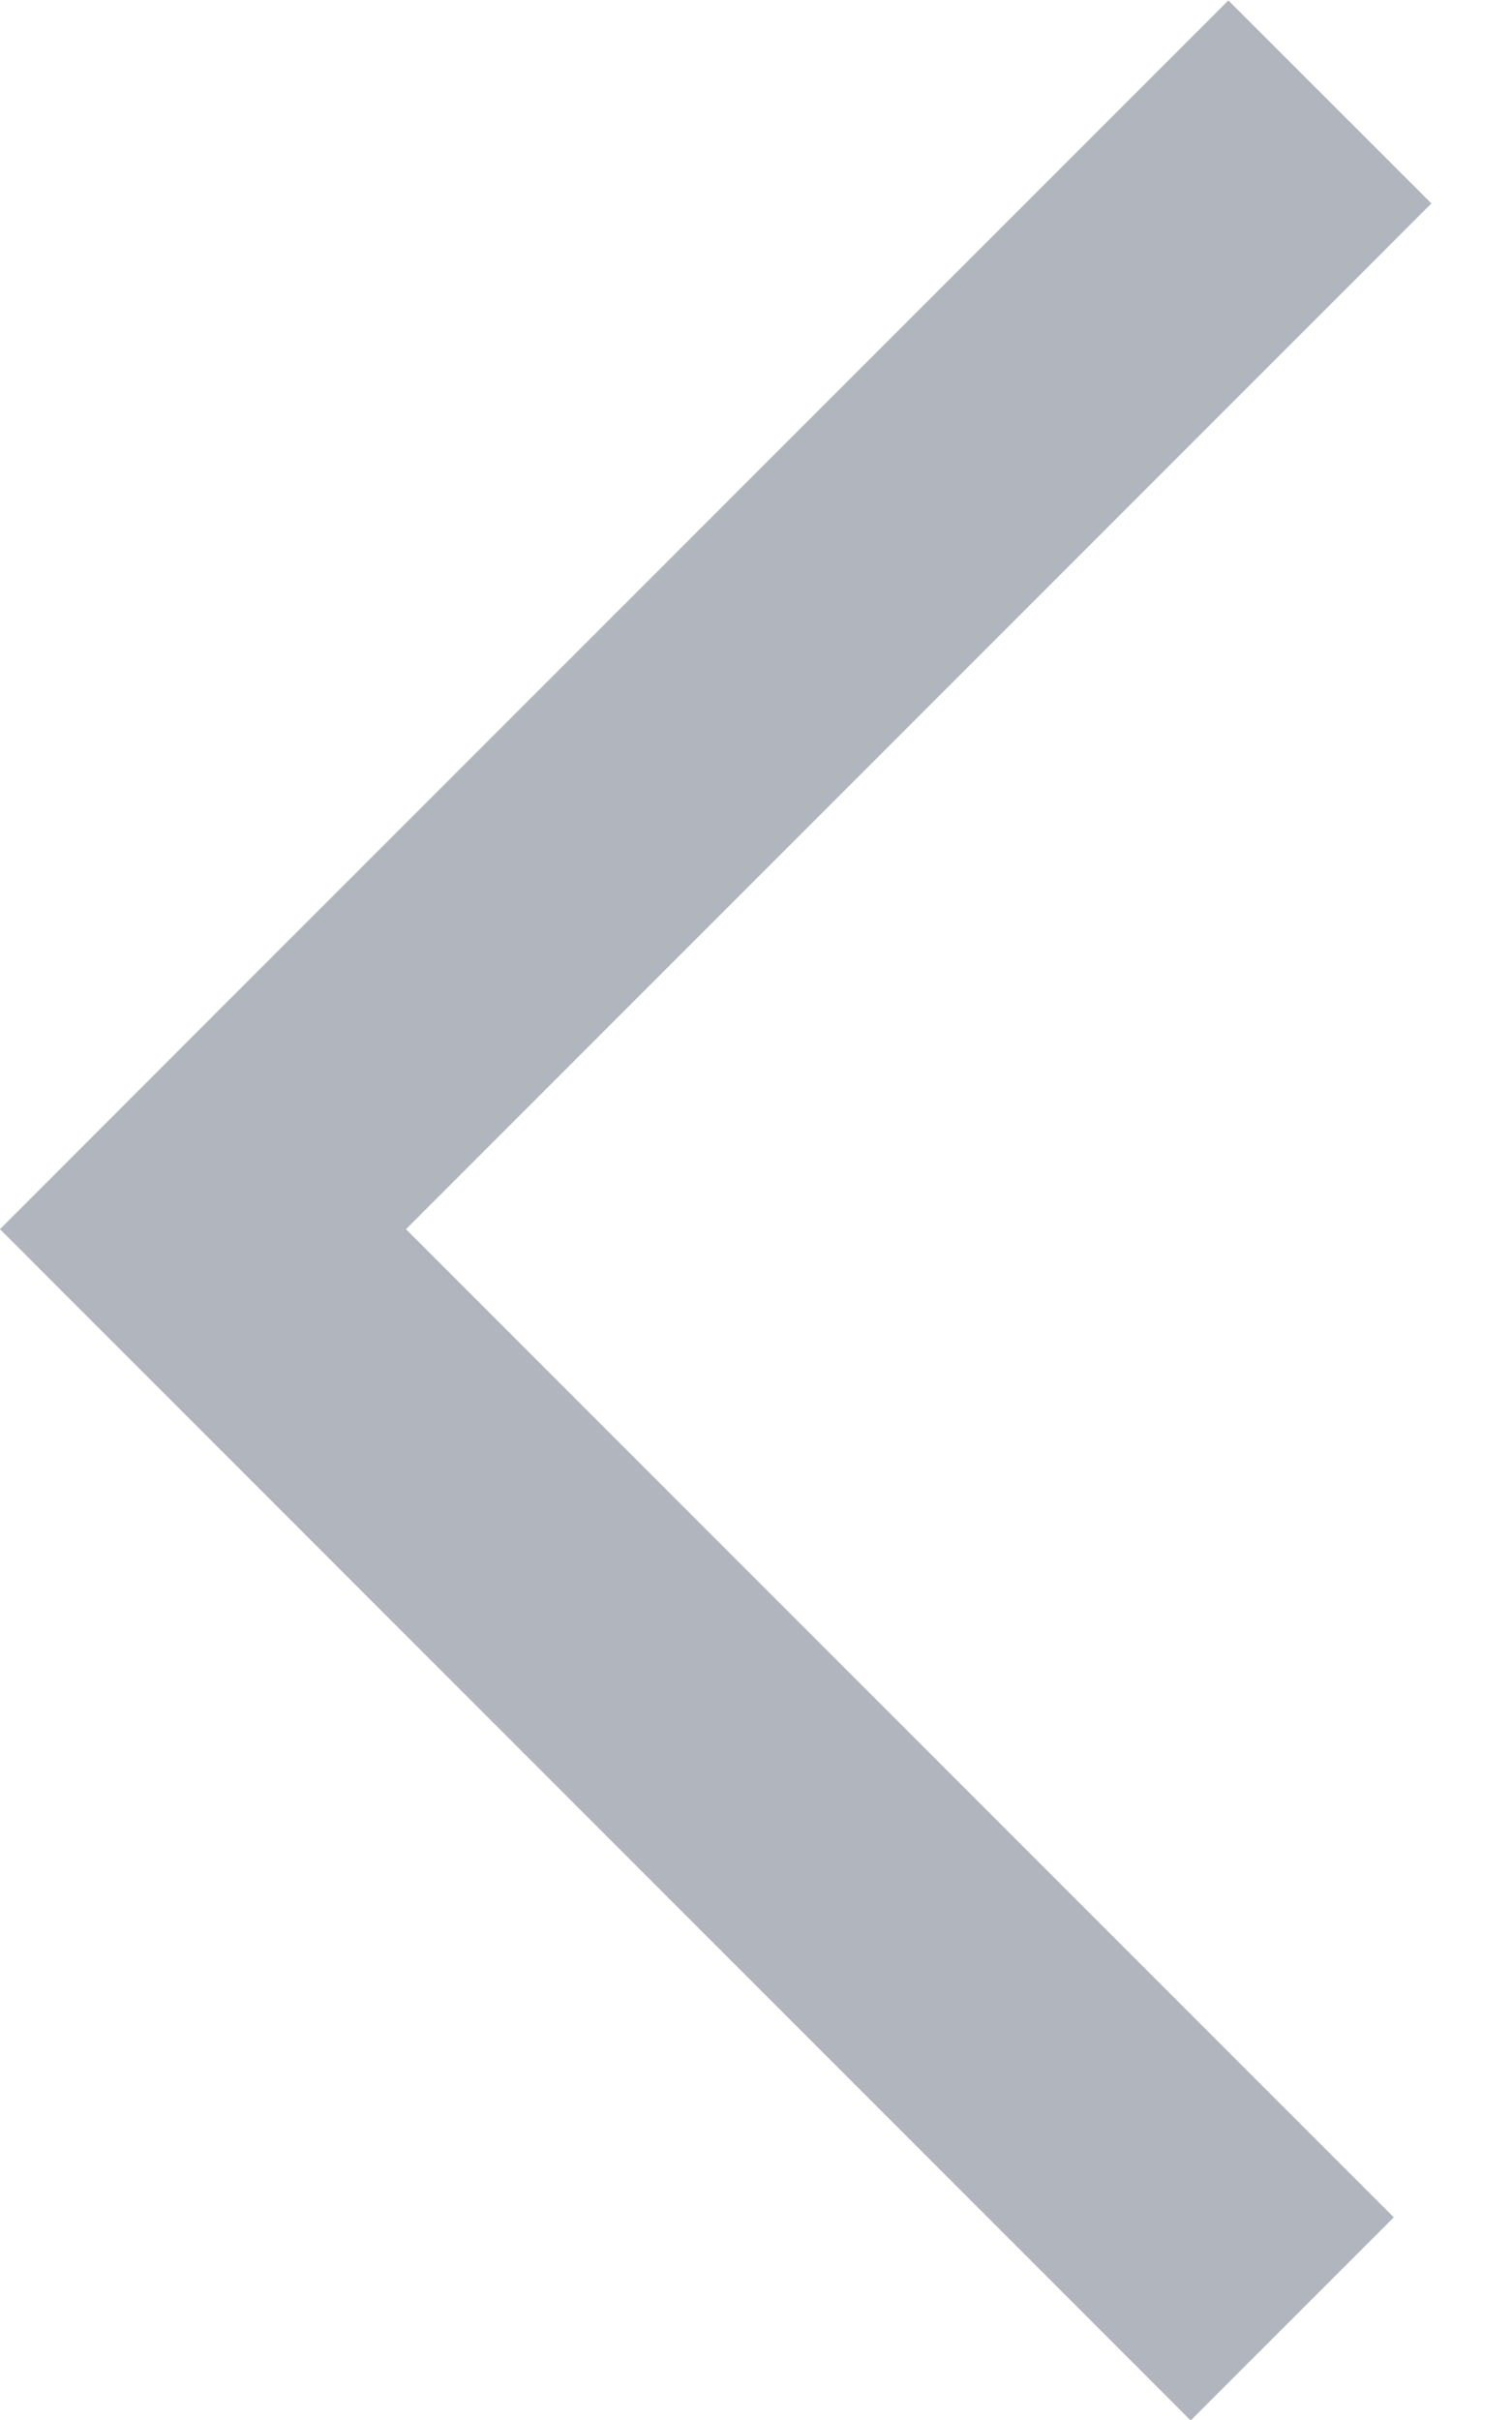
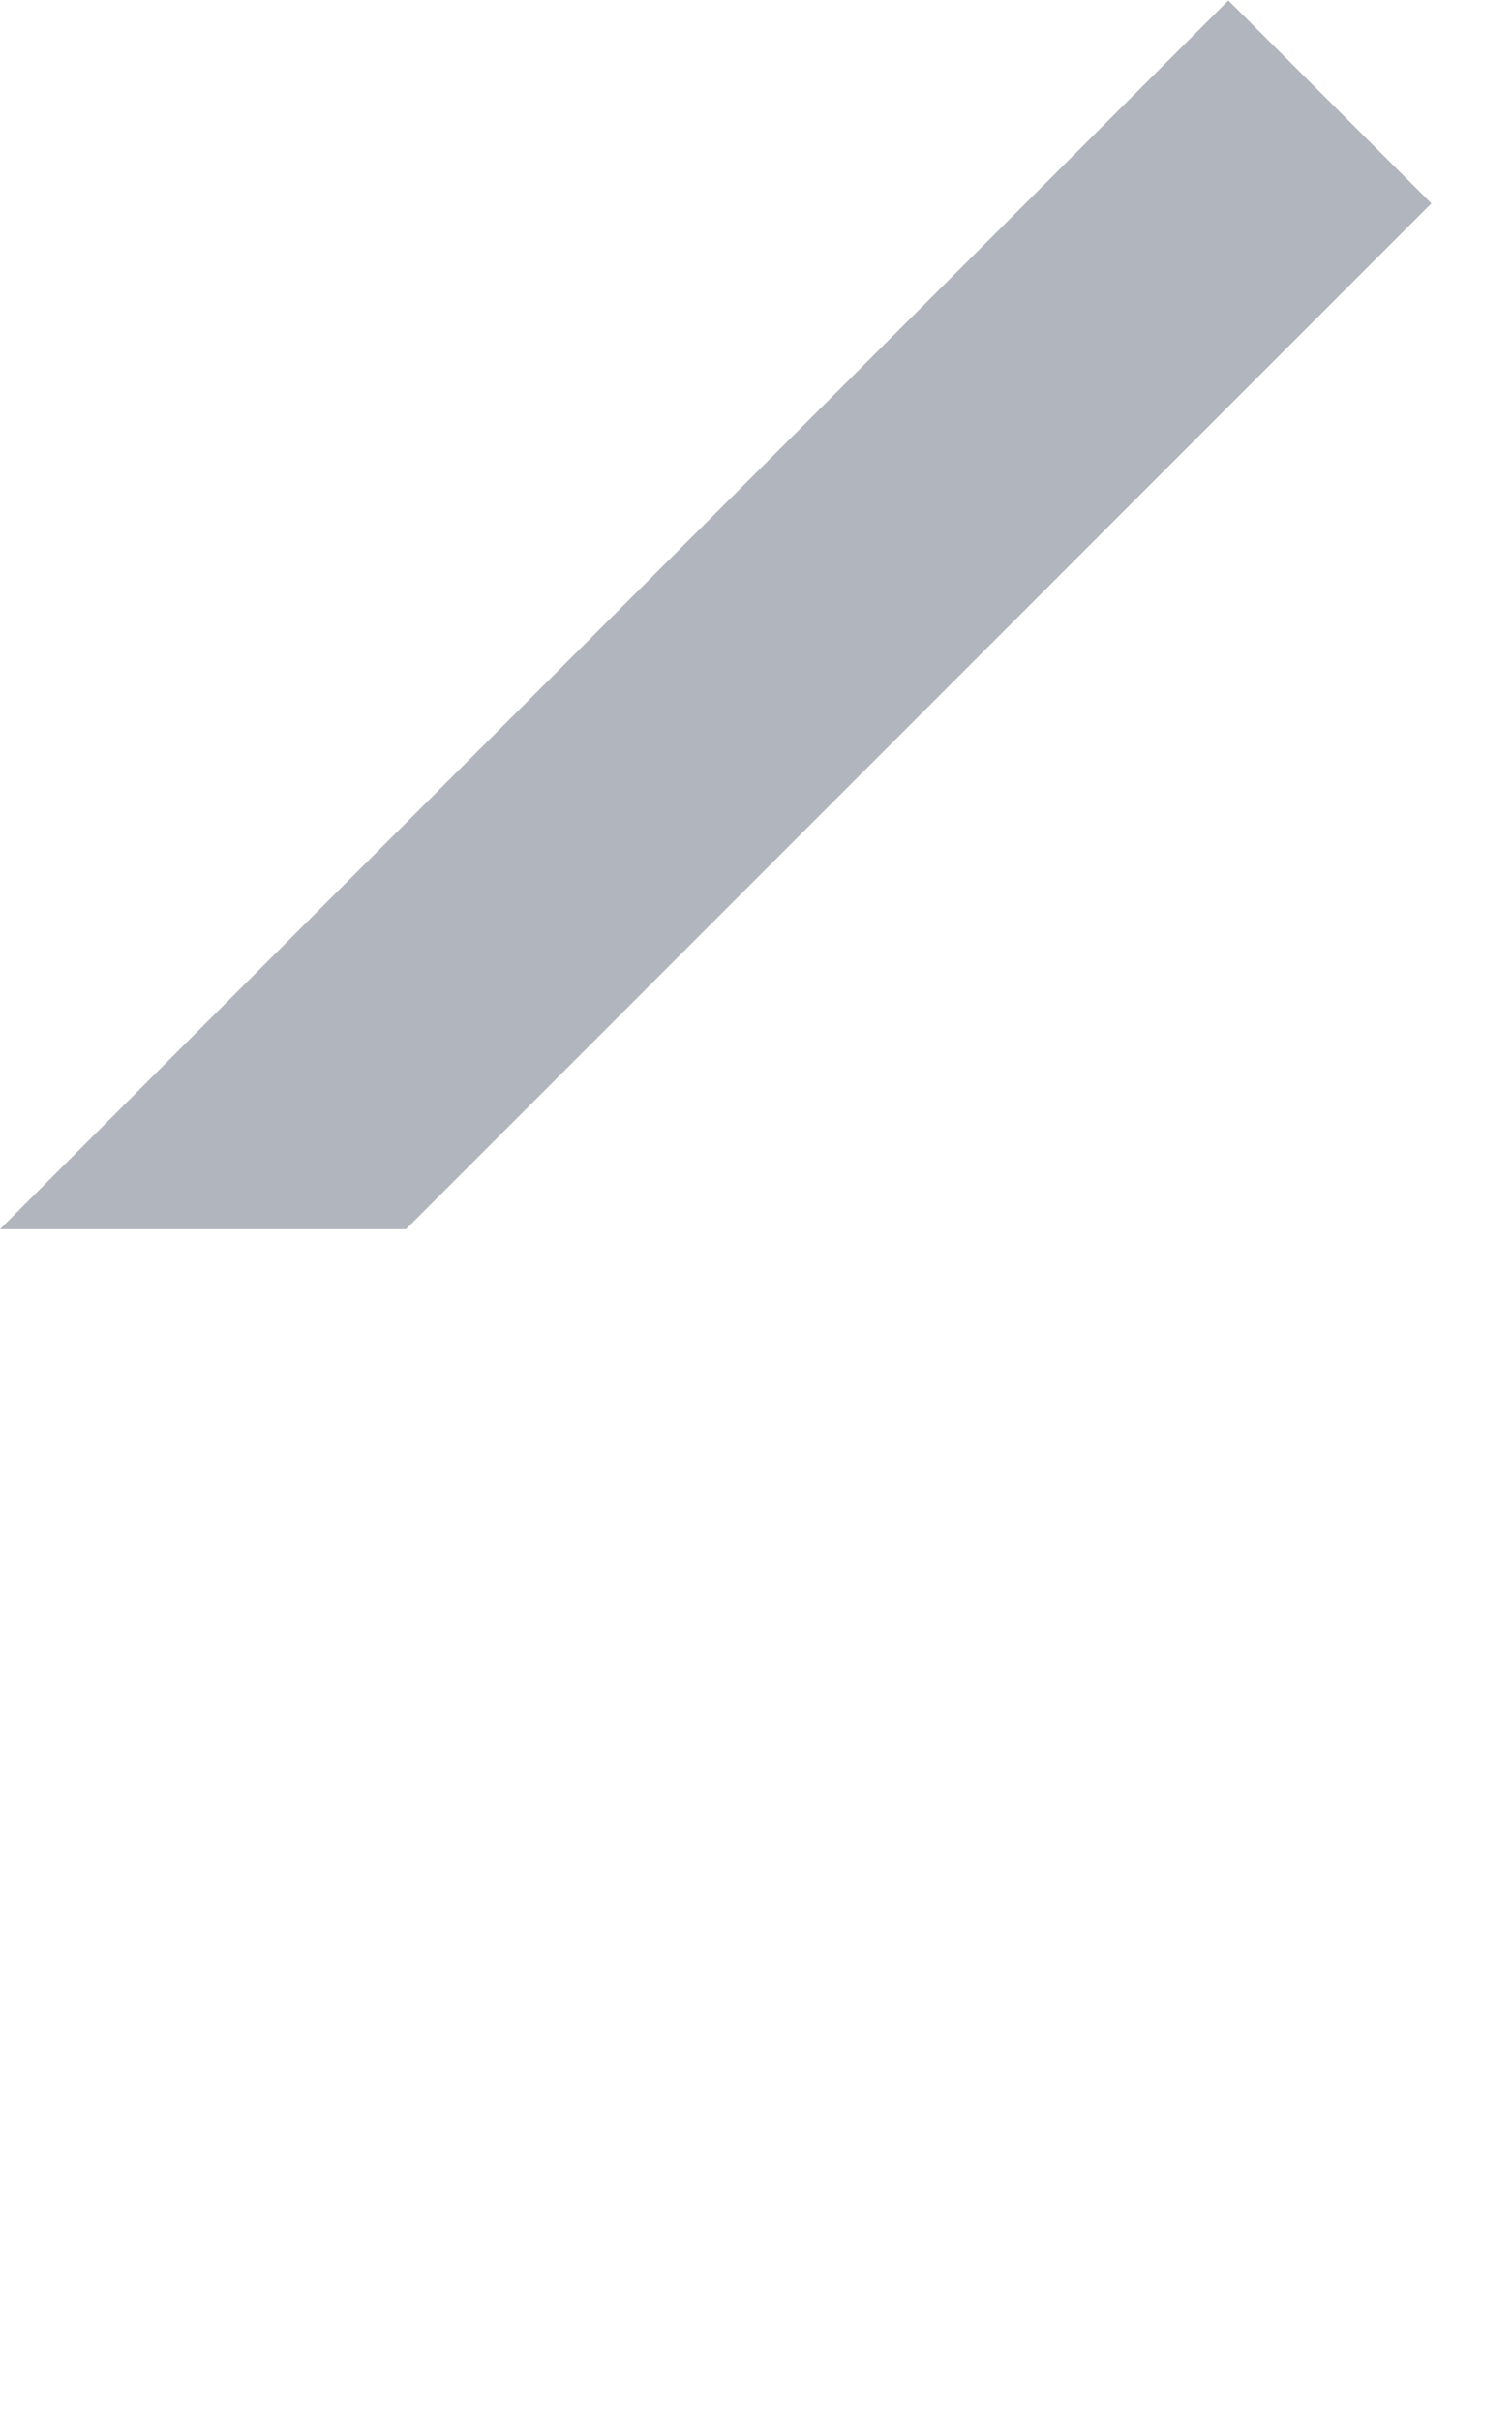
<svg xmlns="http://www.w3.org/2000/svg" width="10" height="16" fill="none">
-   <path fill-rule="evenodd" clip-rule="evenodd" d="M2.685 8.127l6.533 6.533-1.343 1.343L0 8.127l1.342-1.343L8.124.003l1.343 1.342-6.782 6.782z" fill="#B1B5BD" />
+   <path fill-rule="evenodd" clip-rule="evenodd" d="M2.685 8.127L0 8.127l1.342-1.343L8.124.003l1.343 1.342-6.782 6.782z" fill="#B1B5BD" />
</svg>